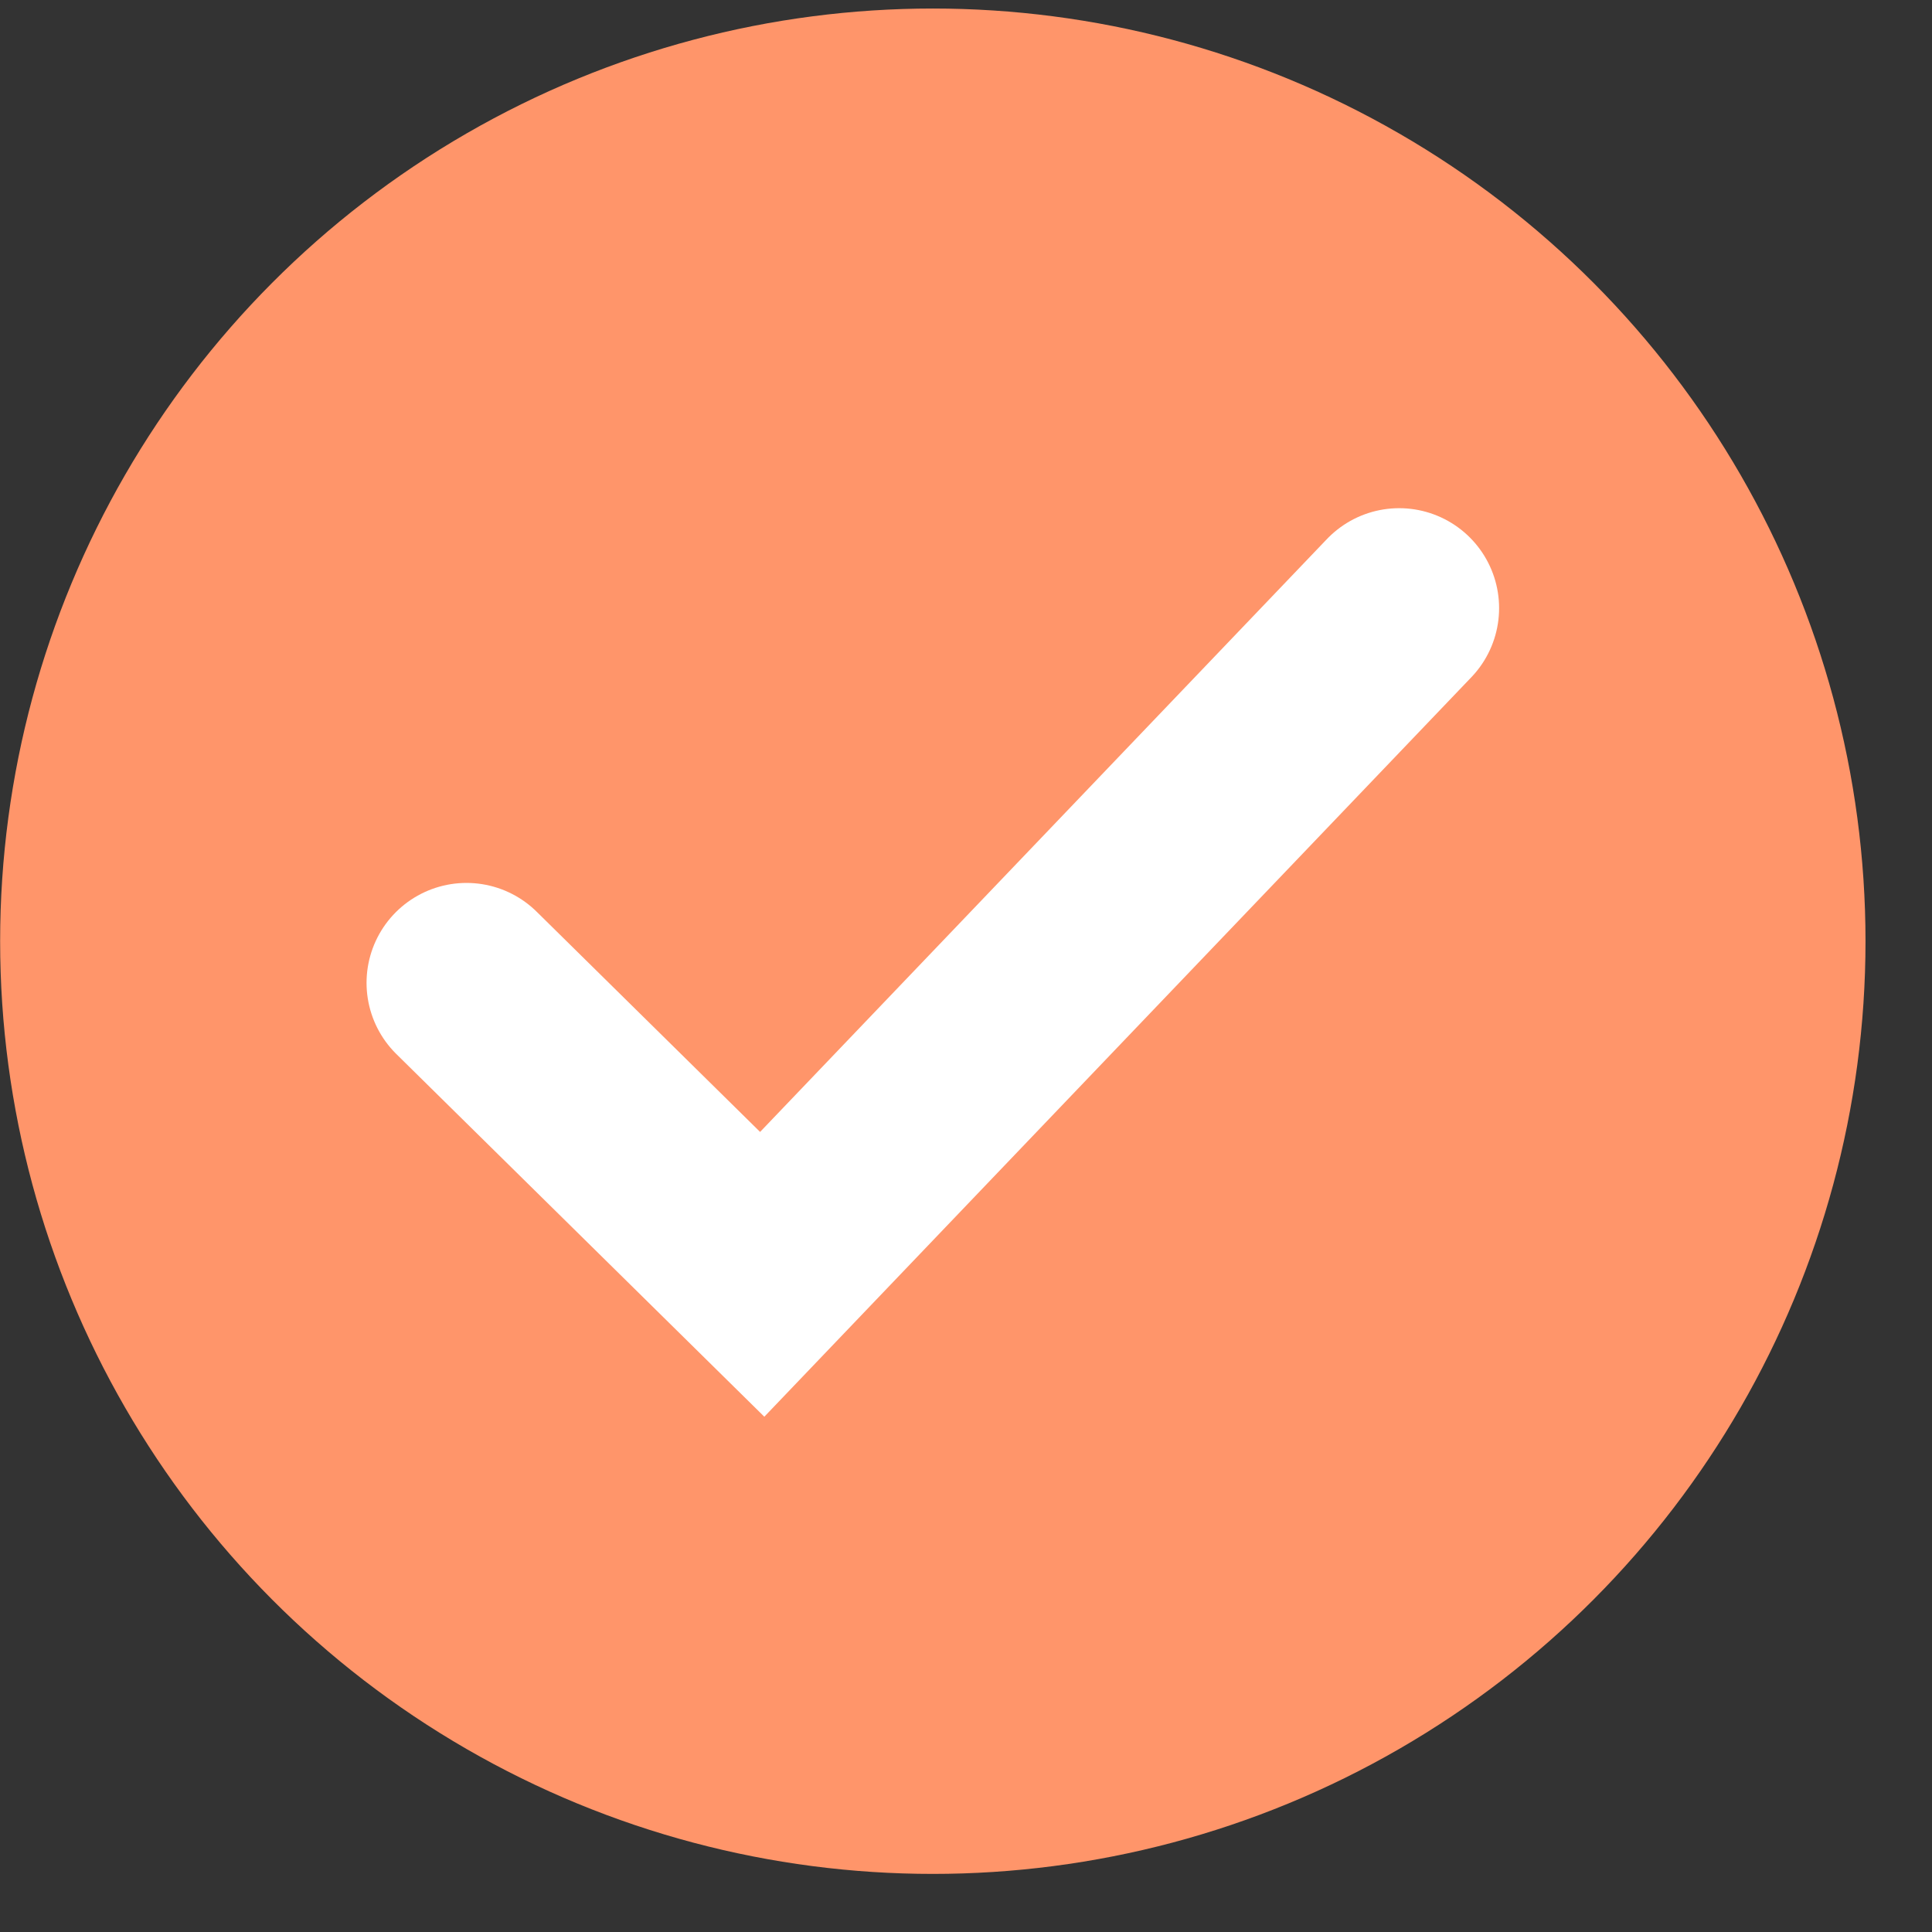
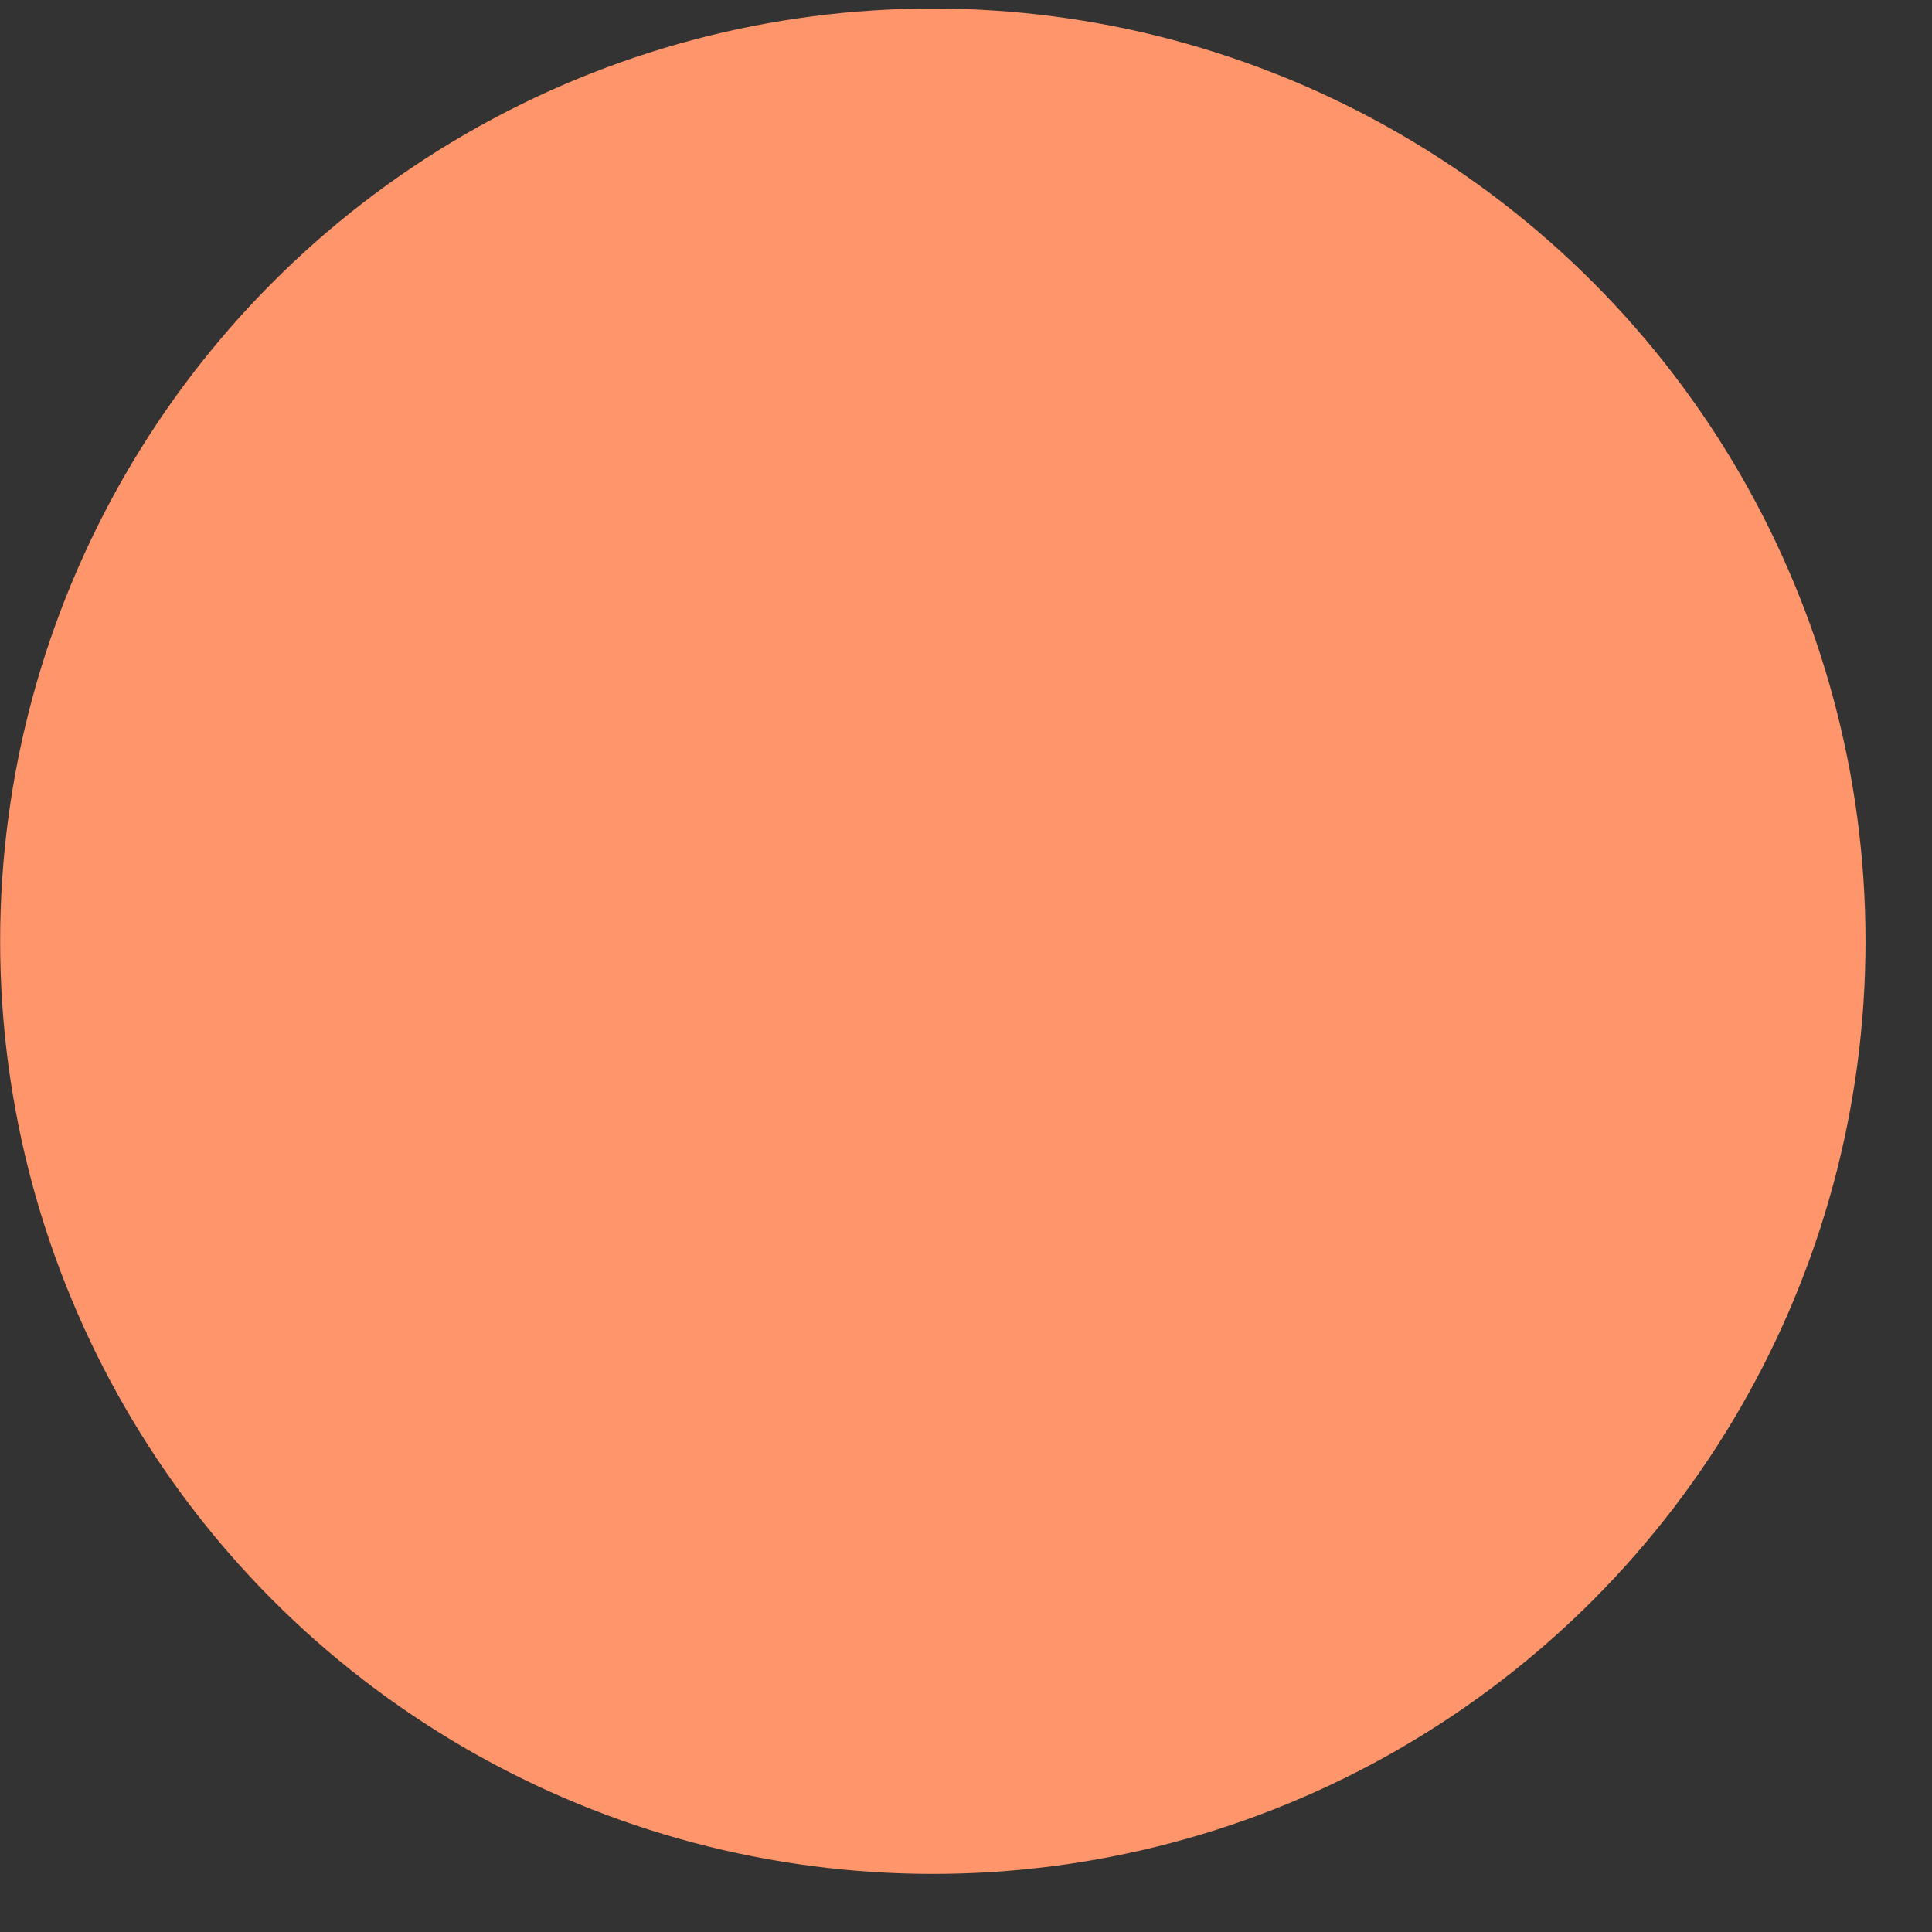
<svg xmlns="http://www.w3.org/2000/svg" width="29" height="29" viewBox="0 0 29 29" fill="none">
  <rect x="0" y="0" width="29" height="29" fill="#333333" stroke="none" />
  <circle cx="14.002" cy="14.128" r="14" fill="#FF956A" />
-   <path d="M7.002 14.753L11.441 19.128L21.002 9.128" stroke="white" stroke-width="3" stroke-linecap="round" />
</svg>